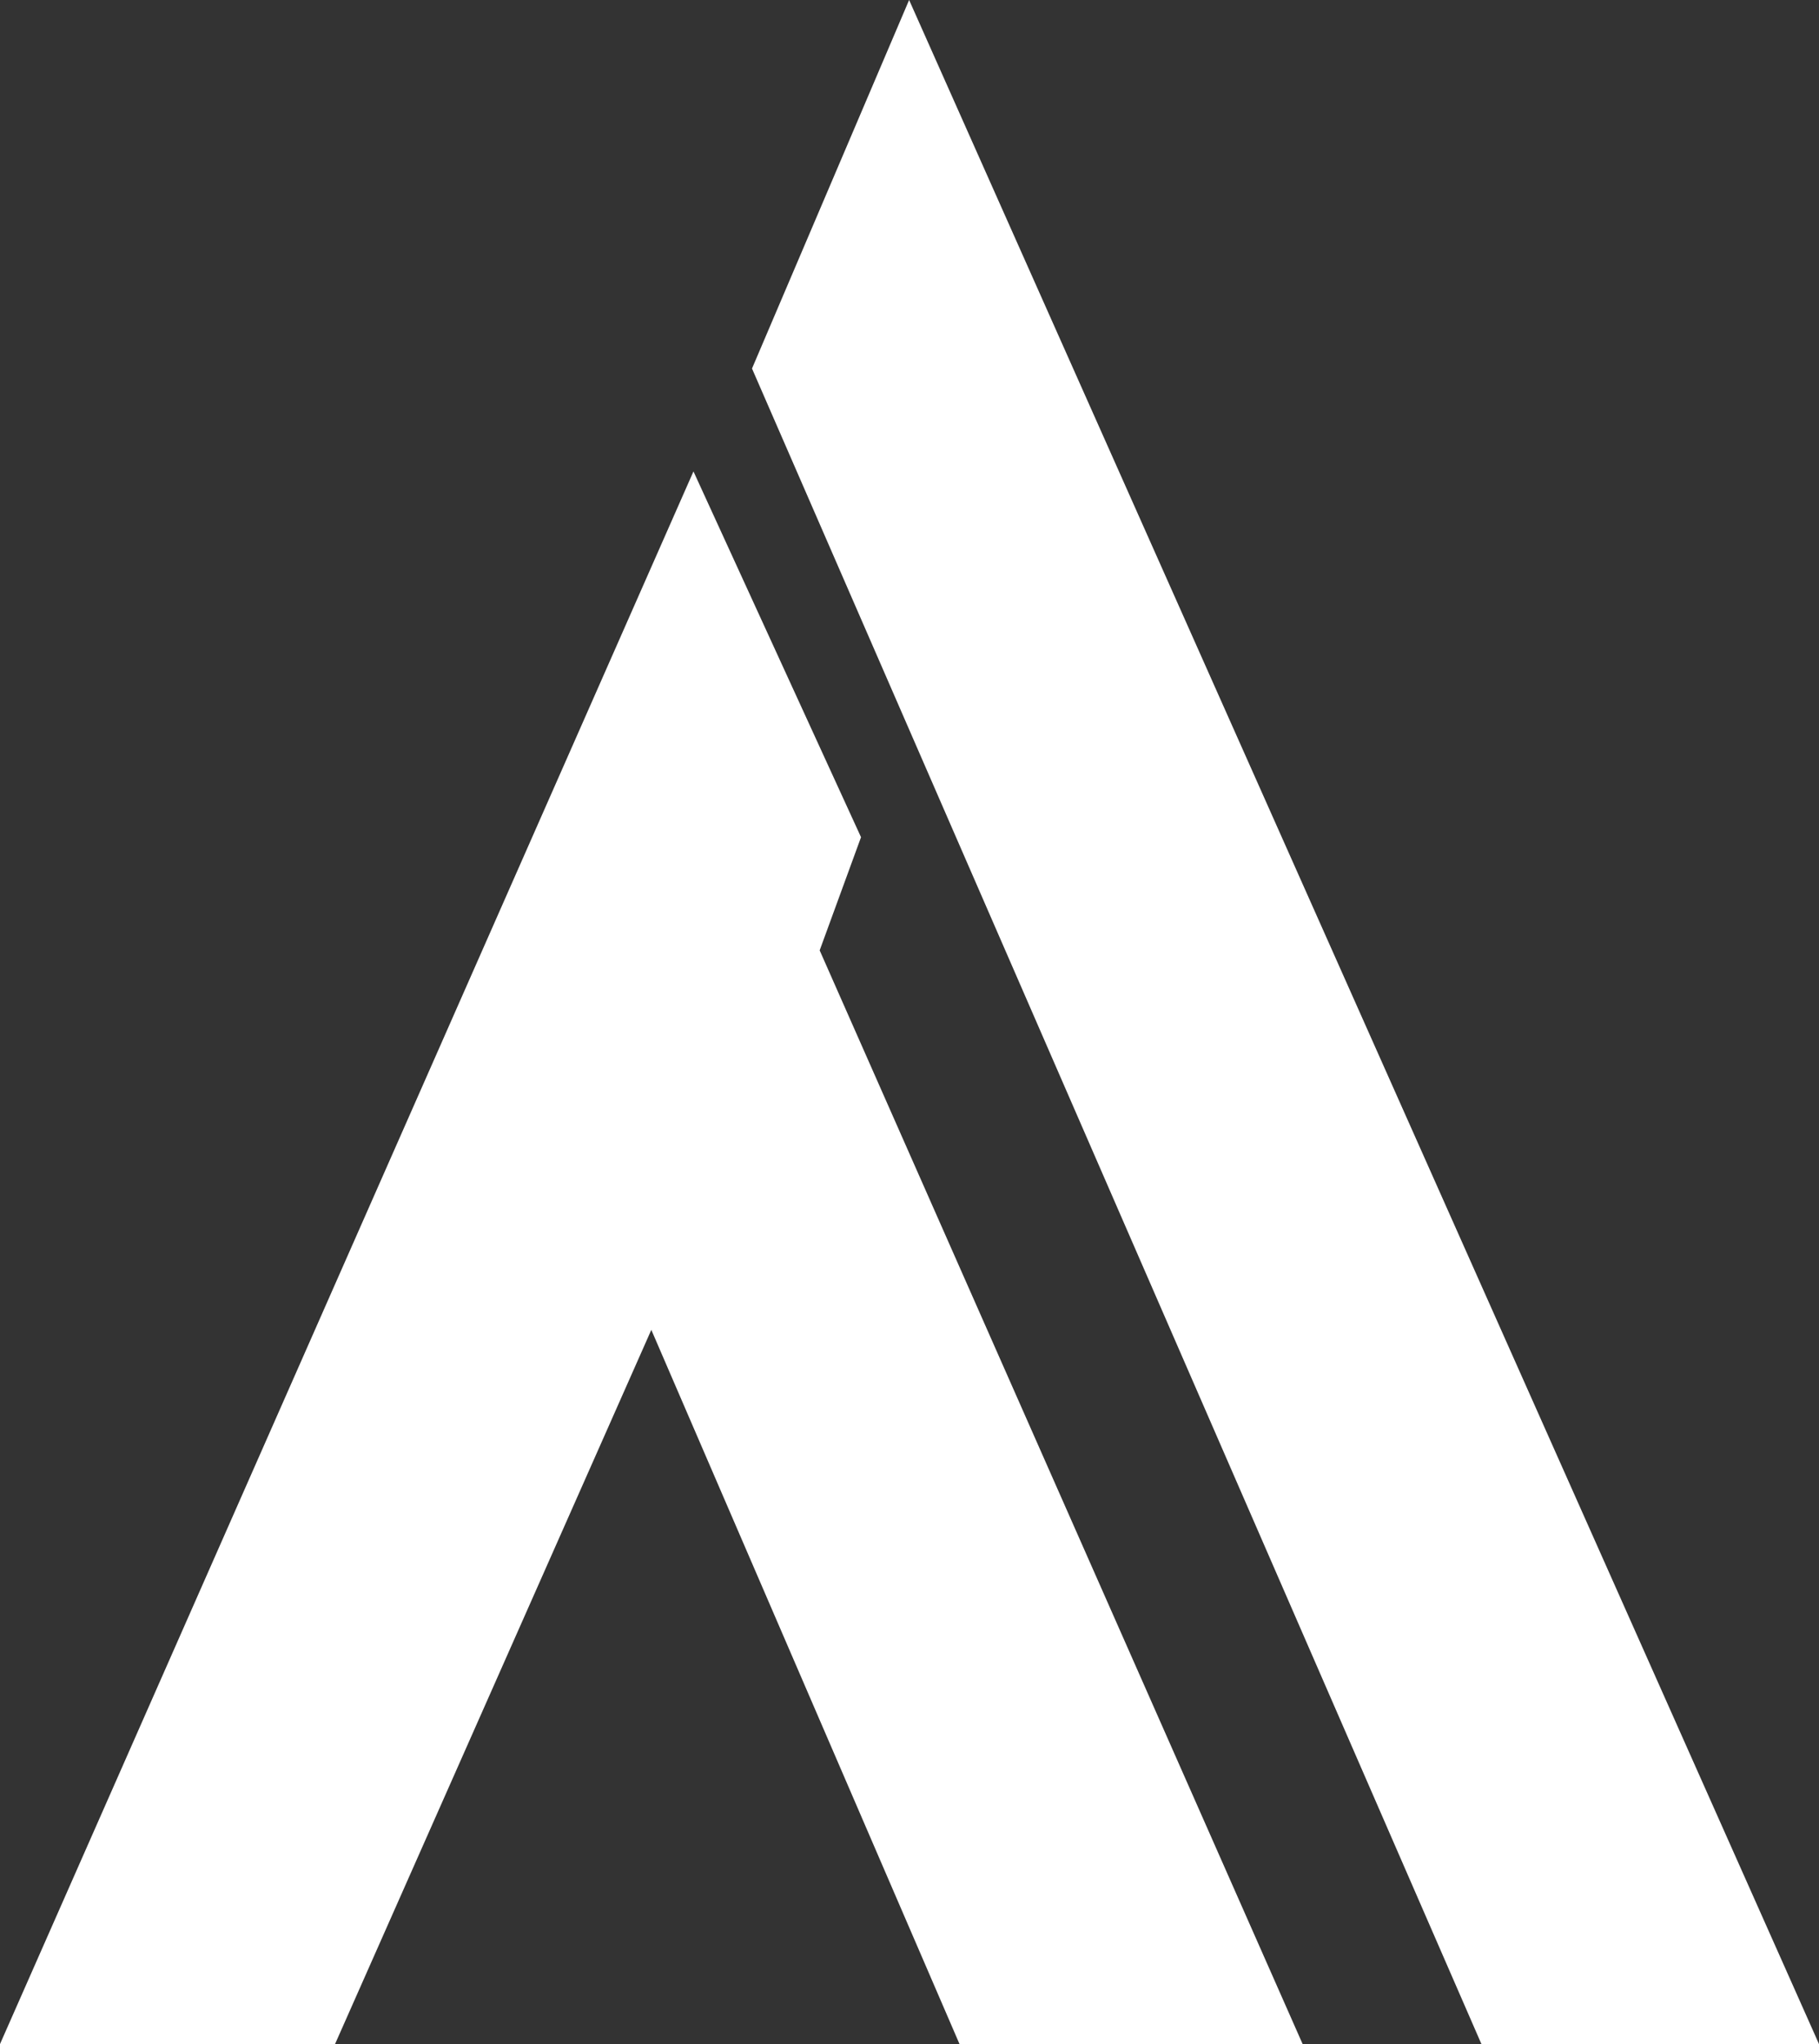
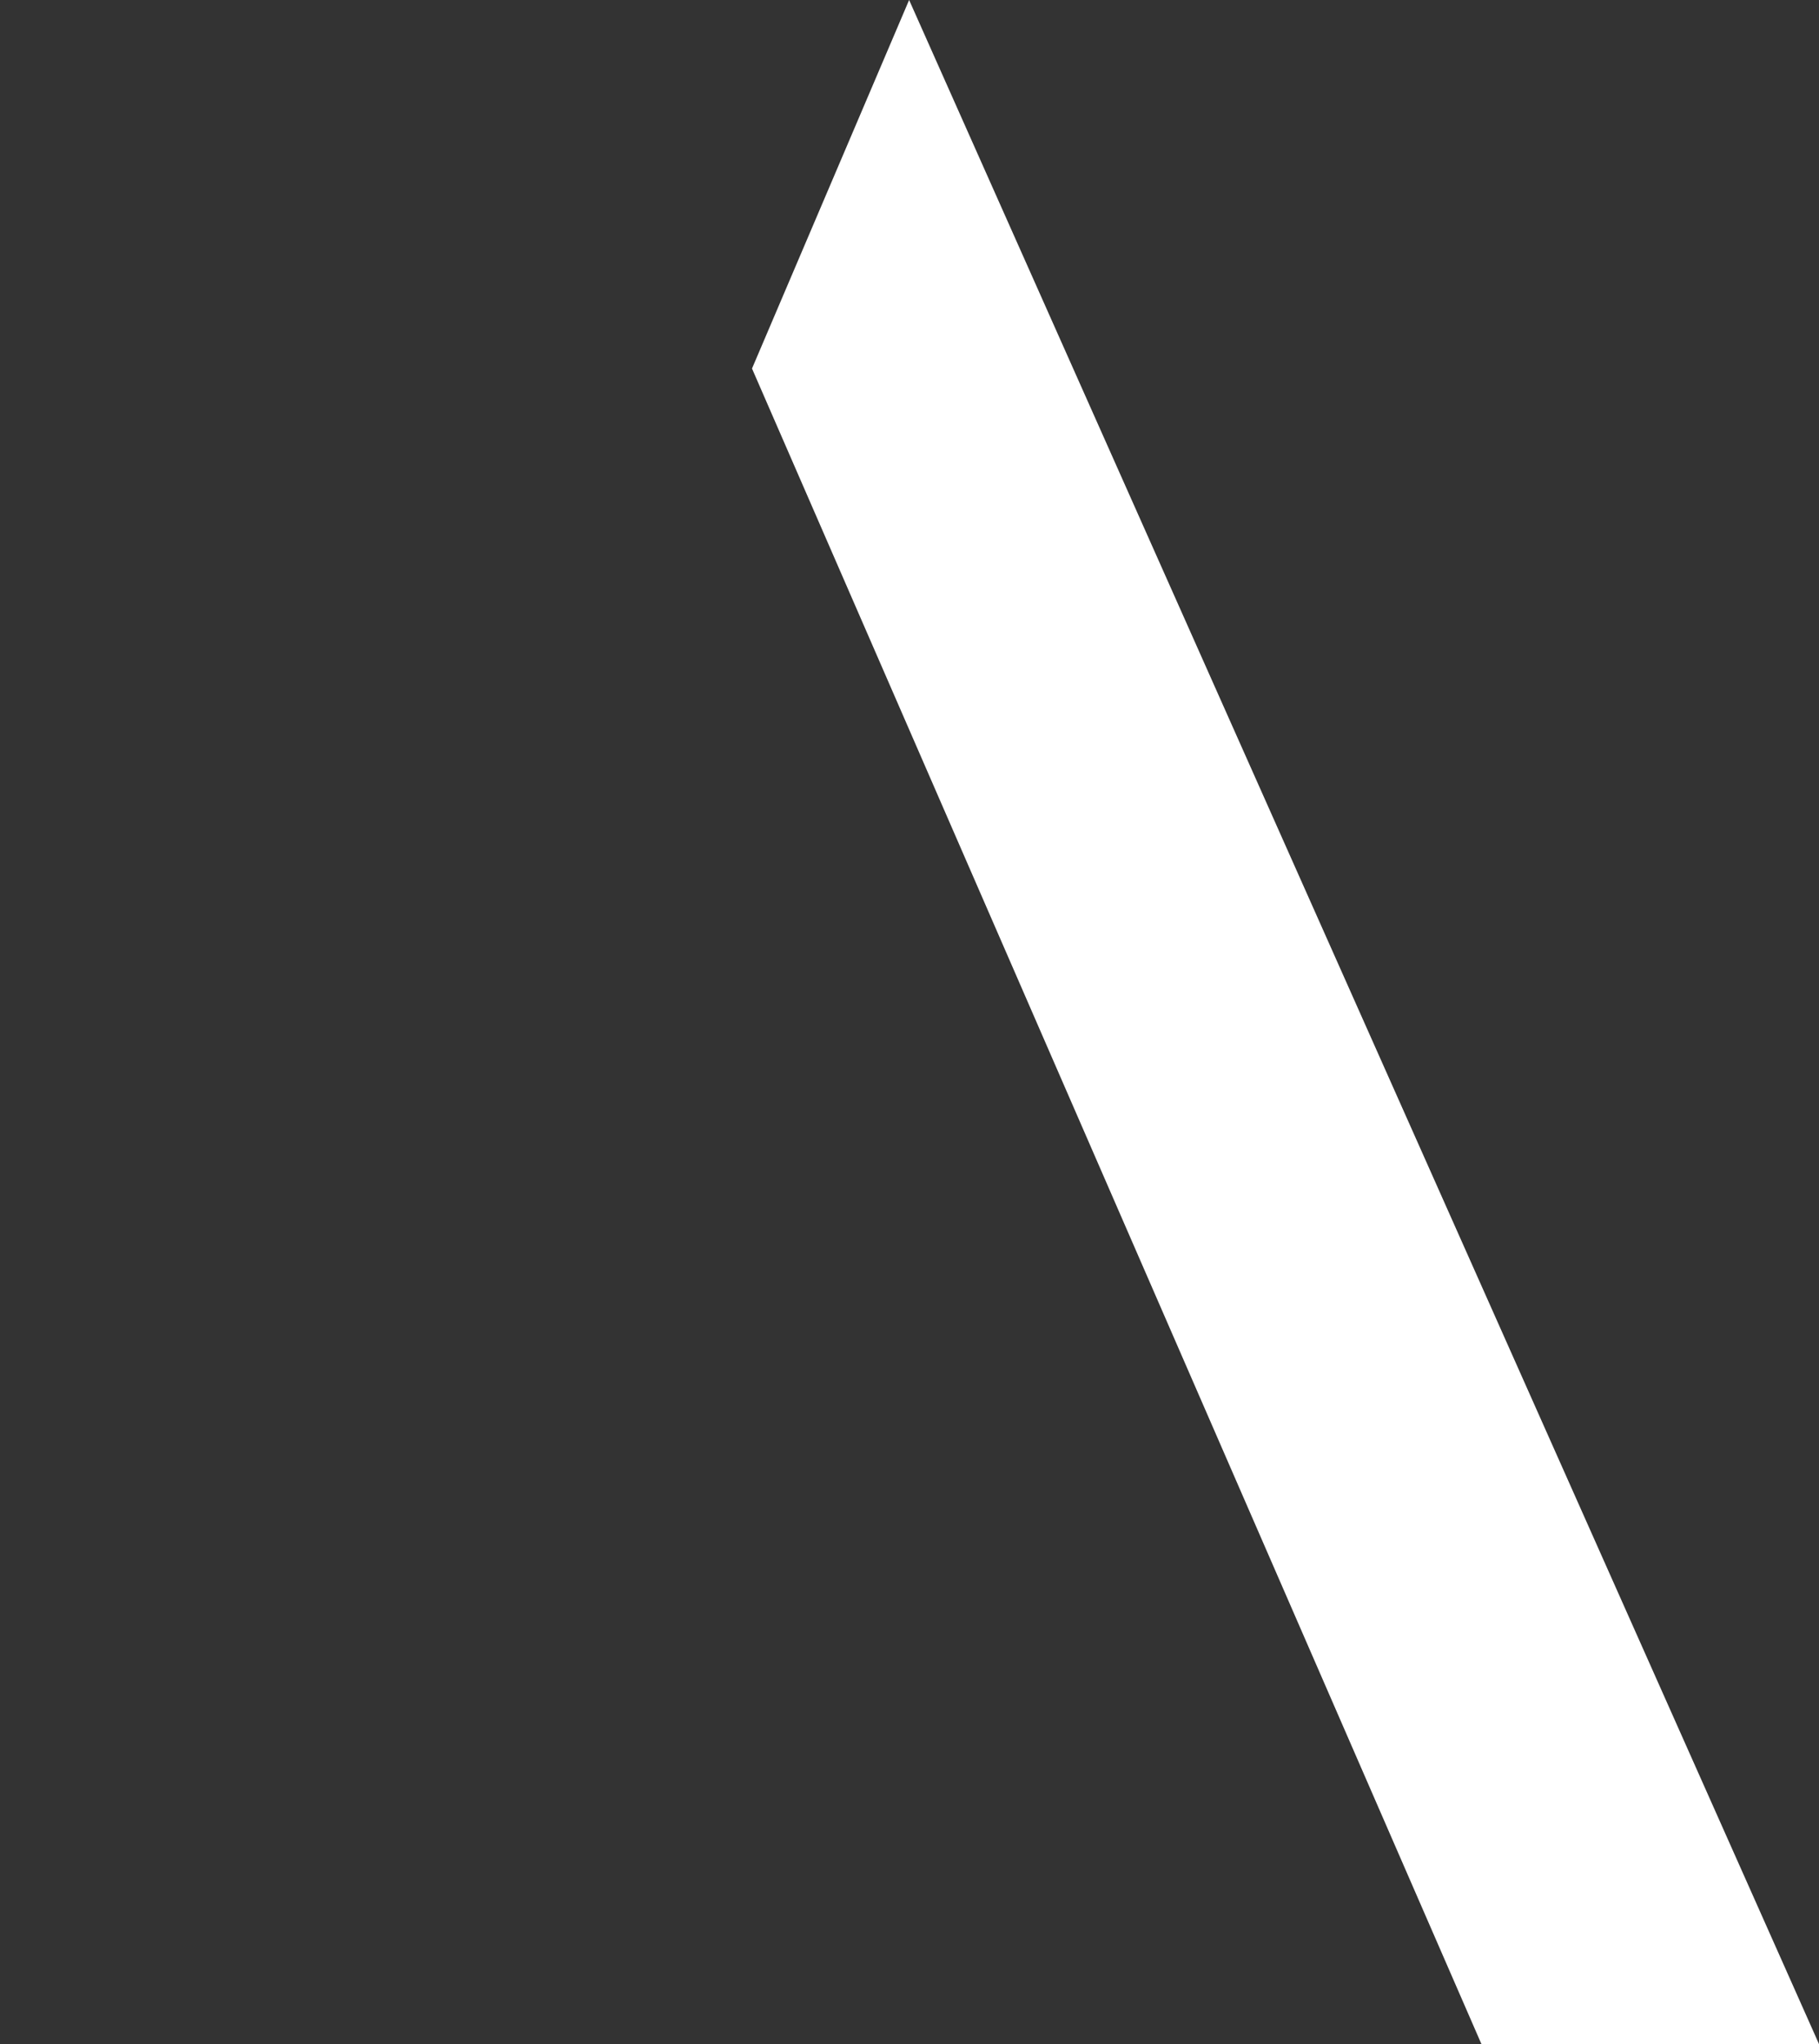
<svg xmlns="http://www.w3.org/2000/svg" width="284" height="319" viewBox="0 0 284 319" fill="none">
  <rect x="0" y="0" width="284" height="319" fill="#333333" stroke="none" />
-   <path d="M0 319H52.309L101.69 207.539L149.81 319H203.379L127.975 148.315L134.431 130.654L108.27 73.571L0 319Z" fill="white" />
  <path d="M231.296 319H284L141.94 0L117.41 57.515L231.296 319Z" fill="white" />
</svg>